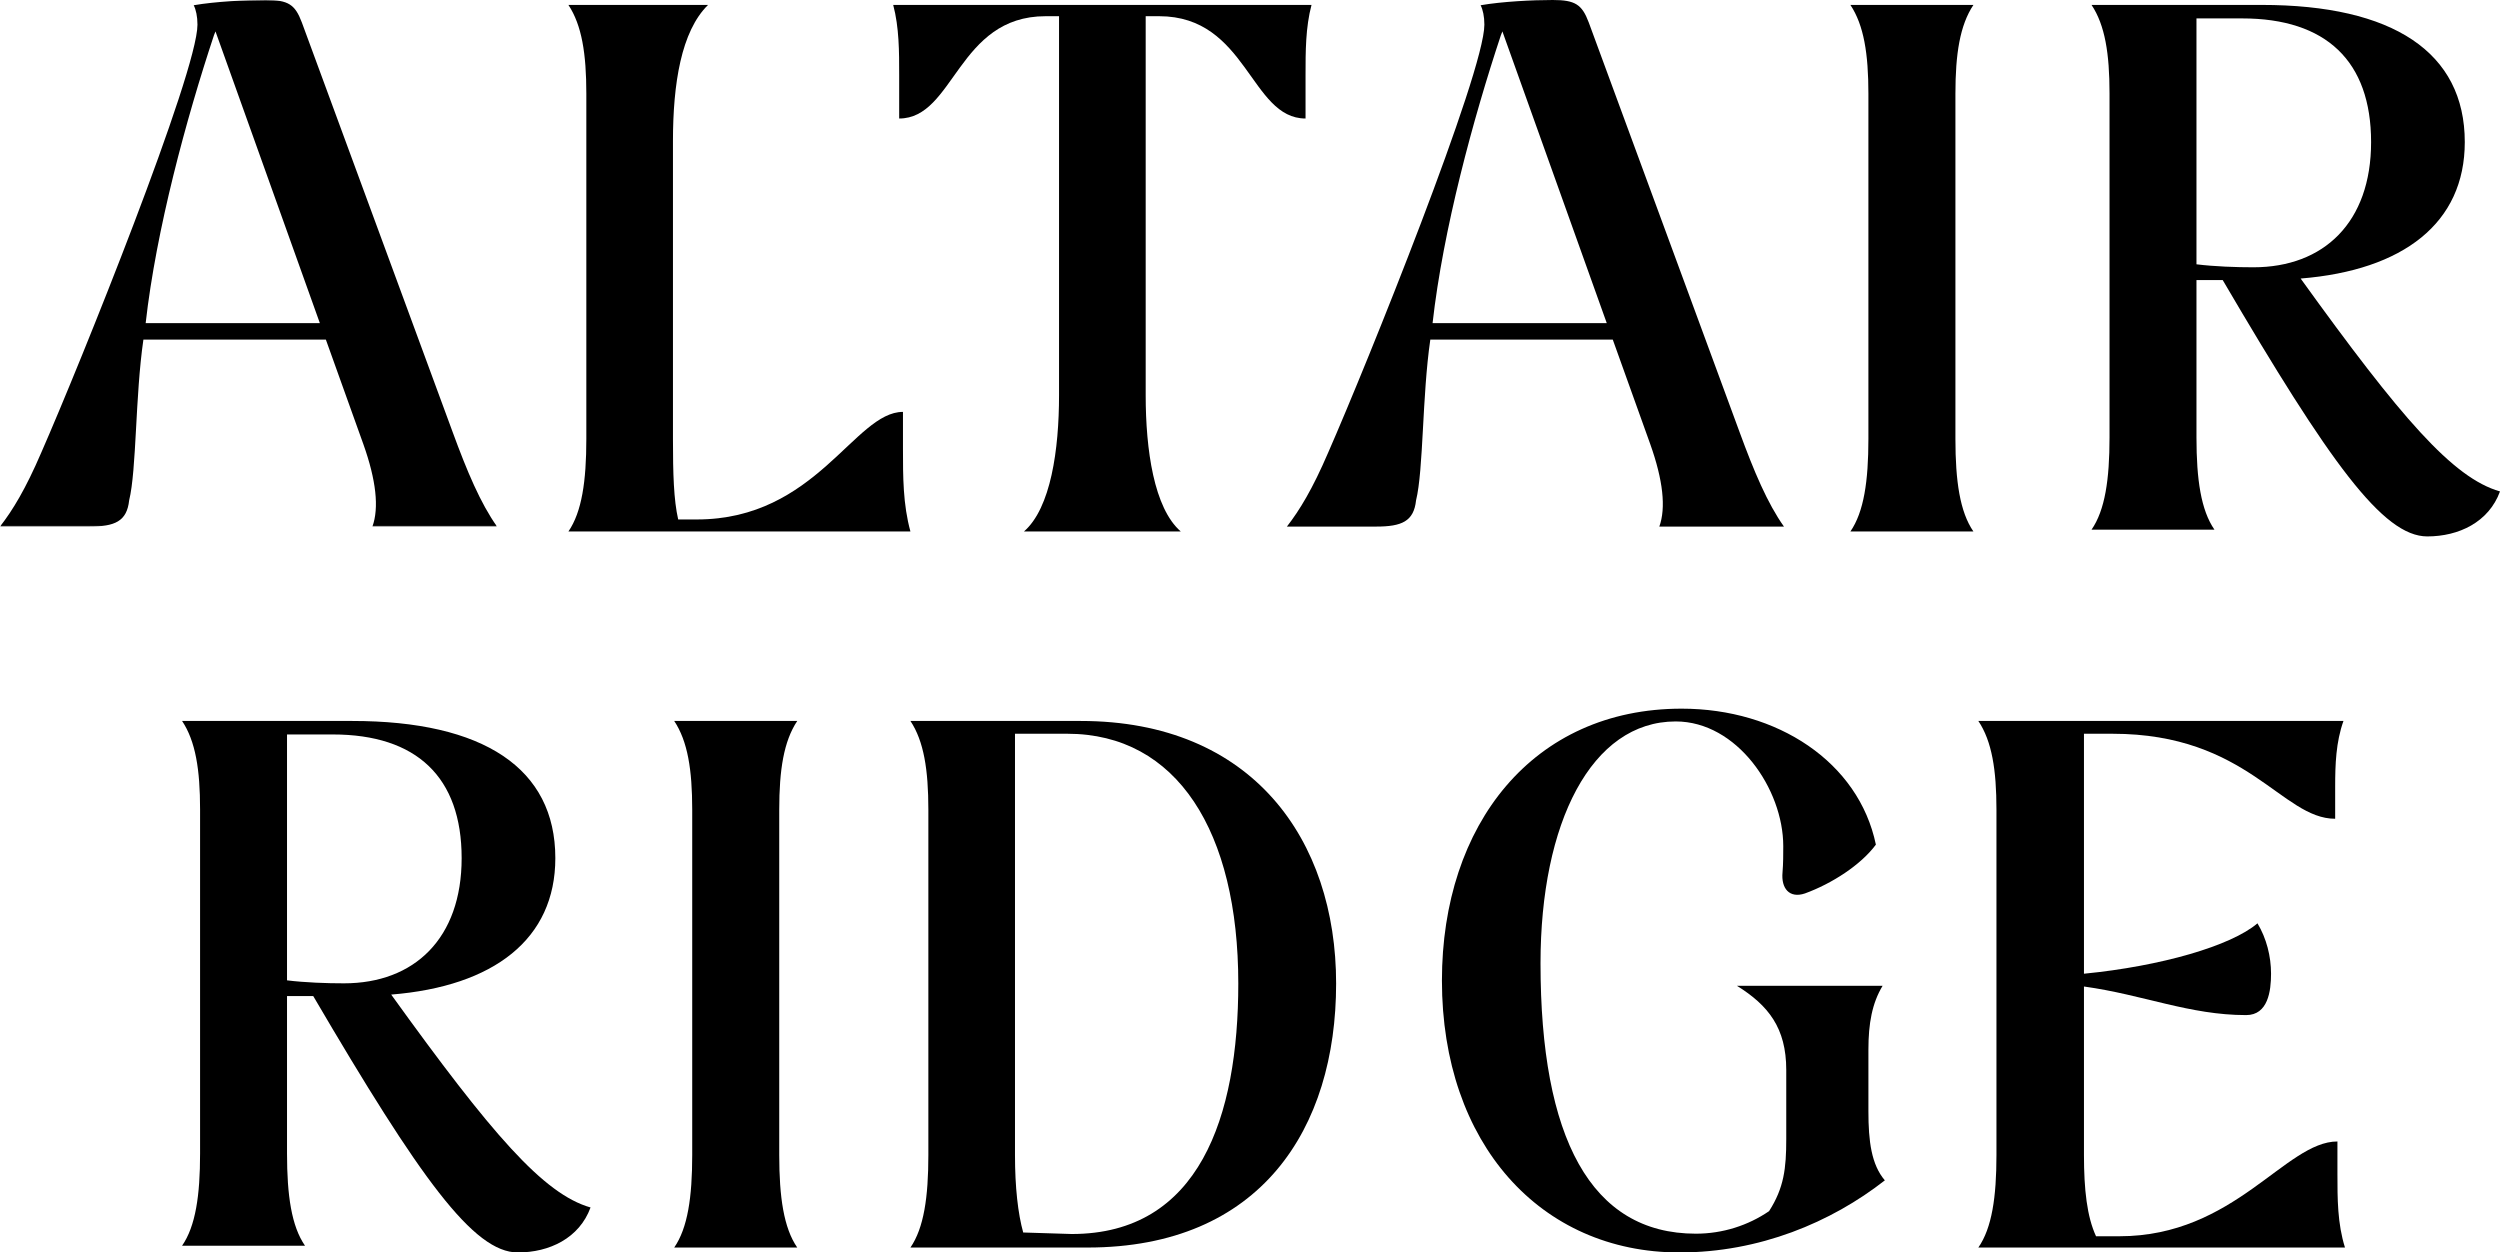
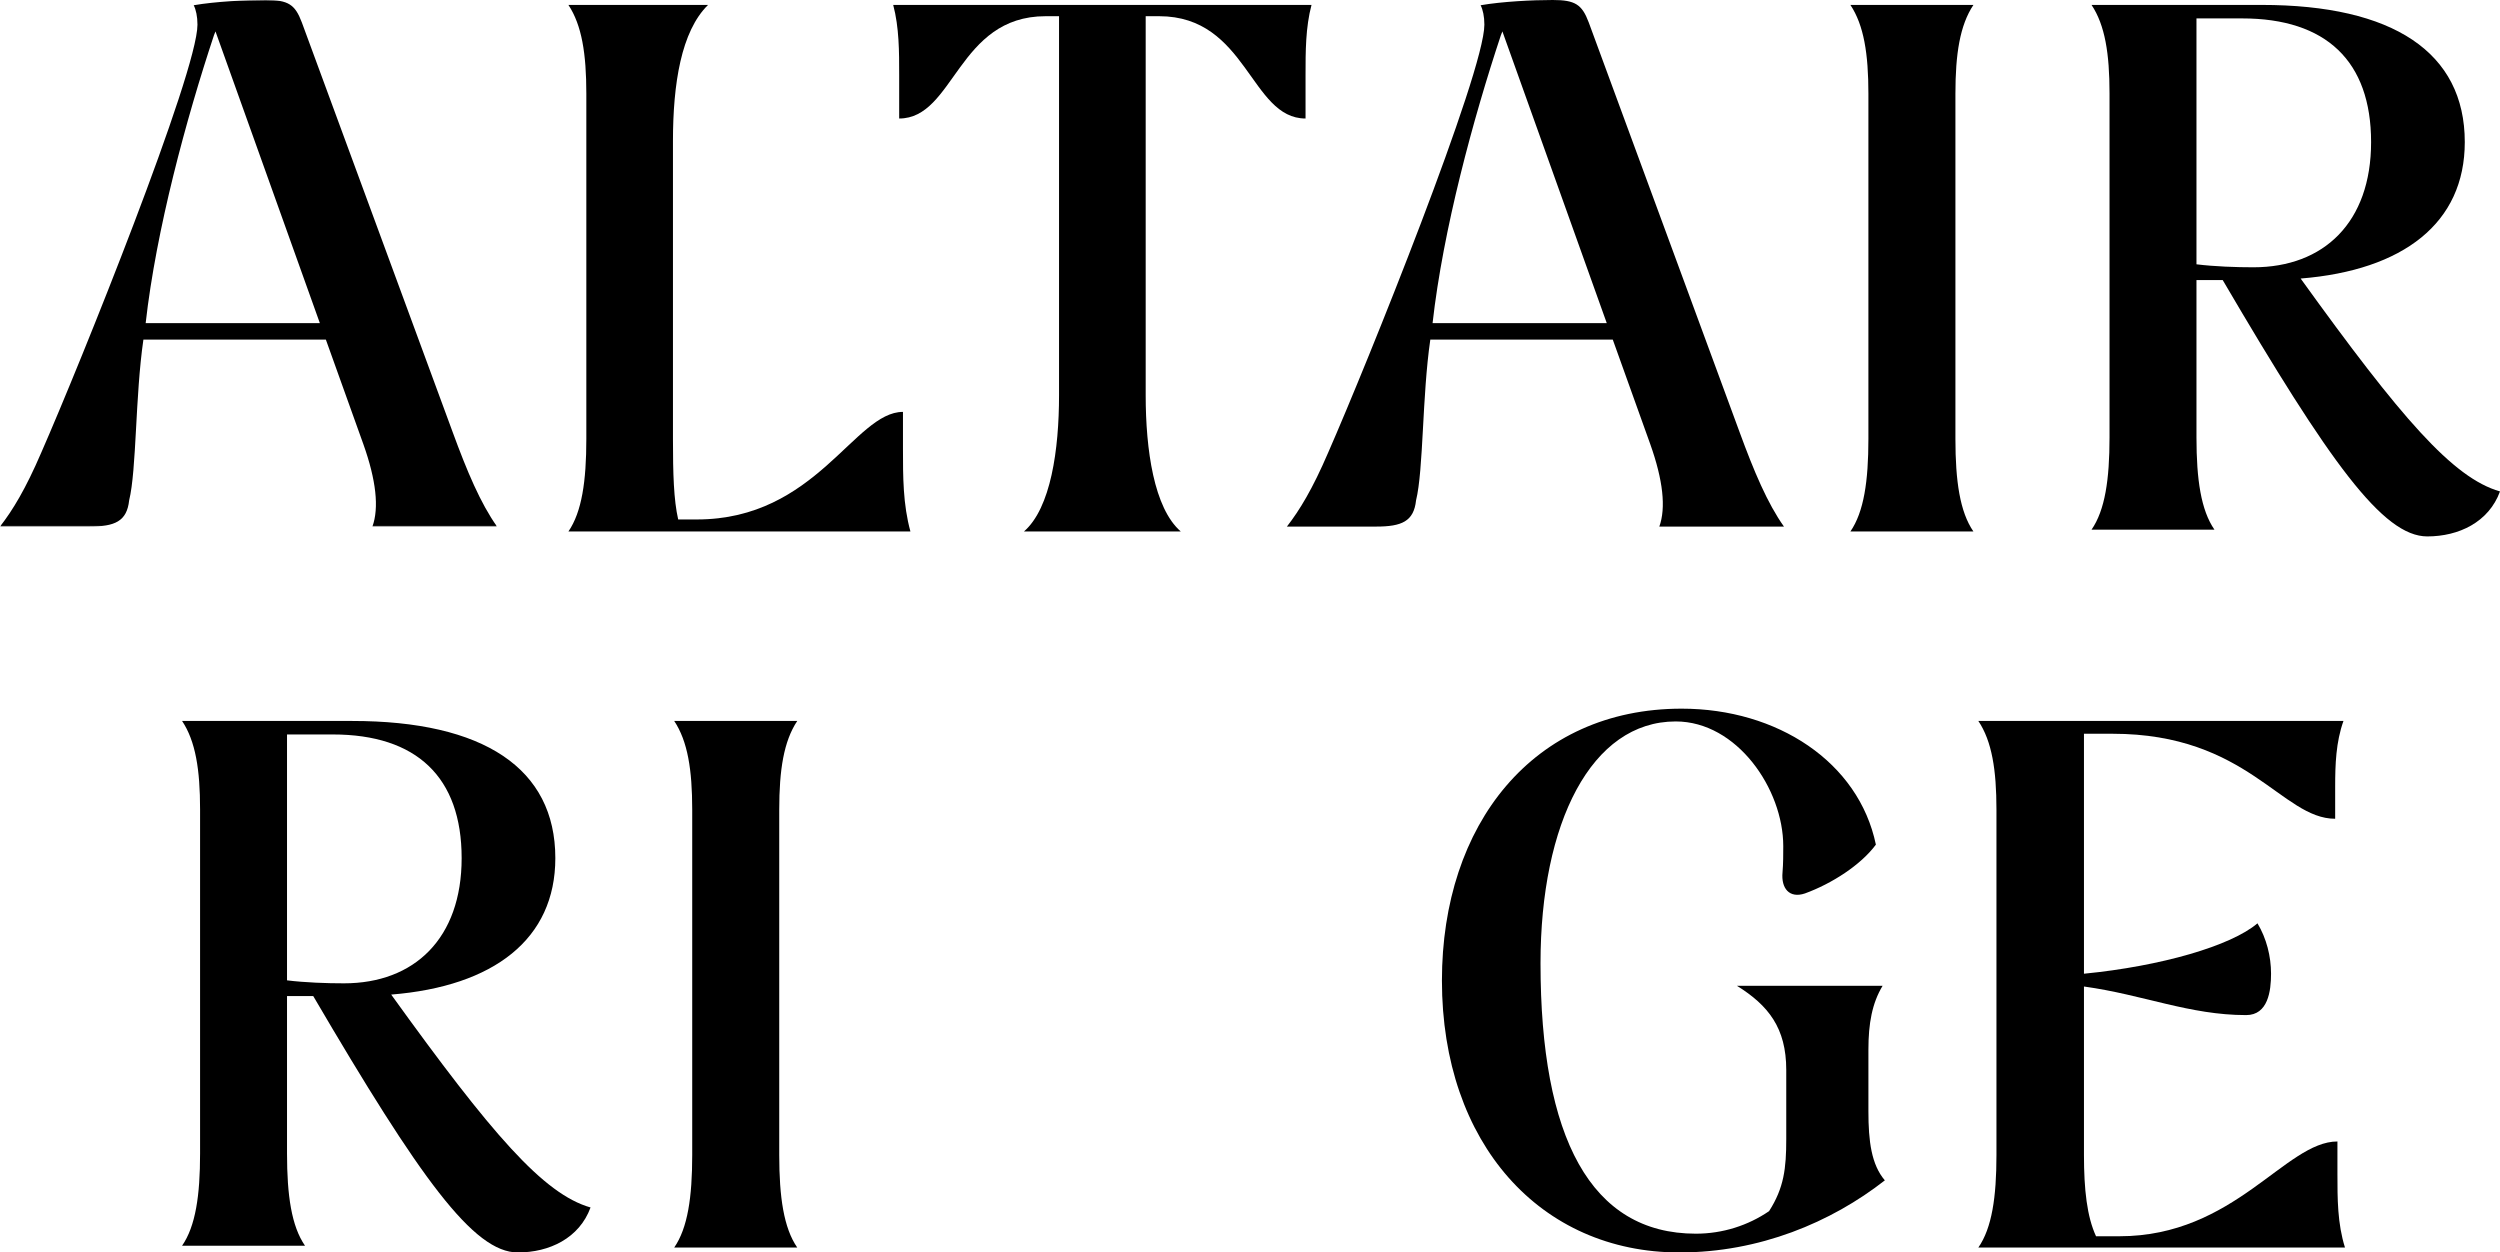
<svg xmlns="http://www.w3.org/2000/svg" xmlns:xlink="http://www.w3.org/1999/xlink" width="1016px" height="509px" viewBox="0 0 1016 509" version="1.1">
  <title>Group 24 Copy 2</title>
  <defs>
    <polygon id="path-1" points="0 0 202 0 202 214 0 214" />
  </defs>
  <g id="Logo-Assets" stroke="none" stroke-width="1" fill="none" fill-rule="evenodd">
    <g id="Group-24-Copy-2">
      <g id="Group-3">
        <mask id="mask-2" fill="white">
          <use xlink:href="#path-1" />
        </mask>
        <g id="Clip-2" />
        <path d="M129.988,131.319 L87.574,12.765 L86.966,14.288 C75.674,48.334 63.468,93.321 59.198,131.319 L129.988,131.319 Z M16.781,183.907 C32.65,147.733 80.25,29.484 80.25,10.031 C80.25,6.687 79.642,3.949 78.725,2.129 C87.574,0.609 99.78,0 108.018,0 C117.174,0 119.918,1.824 122.667,9.121 L183.999,175.7 C189.794,191.505 195.287,204.575 202,214 L151.349,214 C154.094,206.399 152.874,195.153 147.687,180.564 L132.43,138.007 L58.281,138.007 C54.925,161.107 55.536,190.899 52.482,203.363 C51.568,211.871 46.686,214 36.312,214 L-0,214 C5.187,207.313 10.375,198.801 16.781,183.907 L16.781,183.907 Z" id="Fill-1" fill="#000000" mask="url(#mask-2)" />
      </g>
      <path d="M238.285,178.397 L238.285,38.071 C238.285,21.87 236.464,10.254 231,2 L287.755,2 C276.828,12.697 273.489,34.099 273.489,57.332 L273.489,178.397 C273.489,192.461 273.793,203.158 275.615,211.109 L283.204,211.109 C331.761,211.109 347.24,167.39 366.966,167.39 L366.966,182.369 C366.966,193.679 366.966,204.996 370,216 L231,216 C236.464,208.049 238.285,195.517 238.285,178.397" id="Fill-4" fill="#000000" />
      <path d="M430.393,160.665 L430.393,6.585 L424.928,6.585 C389.105,6.585 387.892,48.163 365.427,48.163 L365.427,30.43 C365.427,20.955 365.427,11.169 363,2 L533,2 C530.573,11.169 530.573,20.955 530.573,30.43 L530.573,48.163 C508.108,48.163 506.895,6.585 471.072,6.585 L465.607,6.585 L465.607,160.665 C465.607,182.679 468.946,206.521 479.876,216 L416.124,216 C427.054,206.521 430.393,182.679 430.393,160.665" id="Fill-6" fill="#000000" />
      <path d="M652.988,131.319 L610.575,12.765 L609.966,14.288 C598.674,48.334 586.469,93.321 582.198,131.319 L652.988,131.319 Z M539.782,183.907 C555.65,147.733 603.25,29.484 603.25,10.031 C603.25,6.687 602.642,3.949 601.725,2.129 C610.575,0.609 622.78,0 631.018,0 C640.174,0 642.919,1.824 645.667,9.121 L706.999,175.7 C712.794,191.505 718.287,204.575 725,214 L674.349,214 C677.094,206.399 675.874,195.153 670.687,180.564 L655.43,138.007 L581.281,138.007 C577.925,161.107 578.536,190.899 575.482,203.363 C574.568,211.871 569.687,214 559.312,214 L523,214 C528.187,207.313 533.375,198.801 539.782,183.907 L539.782,183.907 Z" id="Fill-8" fill="#000000" />
      <path d="M759.318,178.397 L759.318,38.071 C759.318,21.87 757.488,10.254 752,2 L802,2 C796.512,10.254 794.682,21.87 794.682,38.071 L794.682,178.397 C794.682,195.517 796.512,208.049 802,216 L752,216 C757.488,208.049 759.318,195.517 759.318,178.397" id="Fill-10" fill="#000000" />
      <path d="M915.792,108.626 C944.423,108.626 963.612,90.348 963.612,57.75 C963.612,24.847 945.338,7.484 911.225,7.484 L892.645,7.484 L892.645,107.412 C899.953,108.321 908.787,108.626 915.792,108.626 M857.311,177.784 L857.311,37.949 C857.311,21.804 855.487,10.228 850,2 L919.143,2 C972.446,2 1001.687,21.194 1001.687,57.75 C1001.687,90.653 976.708,109.844 934.982,113.198 C975.796,169.864 996.81,194.234 1016,199.718 C1011.432,212.207 999.248,218 986.454,218 C968.485,218 946.861,188.142 903.303,113.809 L892.645,113.809 L892.645,177.784 C892.645,194.845 894.473,207.333 899.953,215.256 L850,215.256 C855.487,207.333 857.311,194.845 857.311,177.784" id="Fill-12" fill="#000000" />
      <path d="M139.792,399.626 C168.423,399.626 187.612,381.348 187.612,348.75 C187.612,315.847 169.338,298.484 135.225,298.484 L116.645,298.484 L116.645,398.412 C123.953,399.321 132.787,399.626 139.792,399.626 M81.311,468.784 L81.311,328.949 C81.311,312.804 79.487,301.228 74,293 L143.143,293 C196.446,293 225.687,312.194 225.687,348.75 C225.687,381.653 200.708,400.844 158.982,404.198 C199.796,460.864 220.81,485.234 240,490.718 C235.432,503.207 223.248,509 210.454,509 C192.485,509 170.861,479.142 127.303,404.809 L116.645,404.809 L116.645,468.784 C116.645,485.845 118.473,498.333 123.953,506.256 L74,506.256 C79.487,498.333 81.311,485.845 81.311,468.784" id="Fill-14" fill="#000000" />
      <path d="M281.318,469.397 L281.318,329.071 C281.318,312.87 279.488,301.254 274,293 L324,293 C318.512,301.254 316.682,312.87 316.682,329.071 L316.682,469.397 C316.682,486.517 318.512,499.049 324,507 L274,507 C279.488,499.049 281.318,486.517 281.318,469.397" id="Fill-16" fill="#000000" />
-       <path d="M415.83,500.887 L435.557,501.5 C487.459,501.5 503.242,453.805 503.242,399.694 C503.242,337.938 478.352,298.194 433.739,298.194 L412.491,298.194 L412.491,469.4 C412.491,482.545 413.704,493.243 415.83,500.887 M377.285,469.4 L377.285,329.072 C377.285,312.87 375.464,301.254 370,293 L439.199,293 C509.007,293 543,341.301 543,399.694 C543,458.696 512.345,507 441.933,507 L370,507 C375.464,499.053 377.285,486.517 377.285,469.4" id="Fill-18" fill="#000000" />
      <path d="M725.63,486.109 L723.504,488.246 L725.63,486.109 Z M586,398.502 C586,335.01 623.031,288 683.438,288 C722.291,288 755.375,309.675 762.357,343.254 C756.288,351.495 744.45,359.125 733.521,363.094 C727.147,365.232 723.808,360.956 724.417,354.547 C724.717,350.884 724.717,347.22 724.717,343.863 C724.717,320.662 705.901,293.193 681.008,293.193 C646.707,293.193 626.066,334.398 626.066,391.481 C626.066,462.3 646.403,501.371 689.203,501.371 C700.132,501.371 710.453,498.013 718.952,492.212 C725.021,482.748 725.934,474.816 725.934,462.911 L725.934,434.827 C725.934,417.733 718.648,408.575 705.901,400.639 L765.088,400.639 C760.84,407.66 759.322,415.901 759.322,426.586 L759.322,451.615 C759.322,463.825 760.536,473.29 766,479.699 C744.145,496.79 715.005,509 682.526,509 C626.066,509 586,464.74 586,398.502 L586,398.502 Z" id="Fill-20" fill="#000000" />
      <path d="M811.359,469.397 L811.359,329.071 C811.359,312.87 809.519,301.254 804,293 L952.386,293 C949.321,301.56 949.013,310.729 949.013,319.599 L949.013,332.744 C927.247,332.744 913.451,298.197 858.574,298.197 L846.921,298.197 L846.921,395.72 C878.193,392.664 906.707,384.41 917.434,375.237 C921.114,381.35 922.954,388.688 922.954,395.72 C922.954,402.752 921.728,412.534 912.837,412.534 C889.842,412.534 871.141,404.28 846.921,400.917 L846.921,469.397 C846.921,483.461 848.15,494.465 851.829,502.415 L861.332,502.415 C908.236,502.415 928.78,463.894 949.932,463.894 L949.932,477.042 C949.932,487.126 949.932,497.218 953,507 L804,507 C809.519,499.049 811.359,486.517 811.359,469.397" id="Fill-22" fill="#000000" />
    </g>
  </g>
</svg>